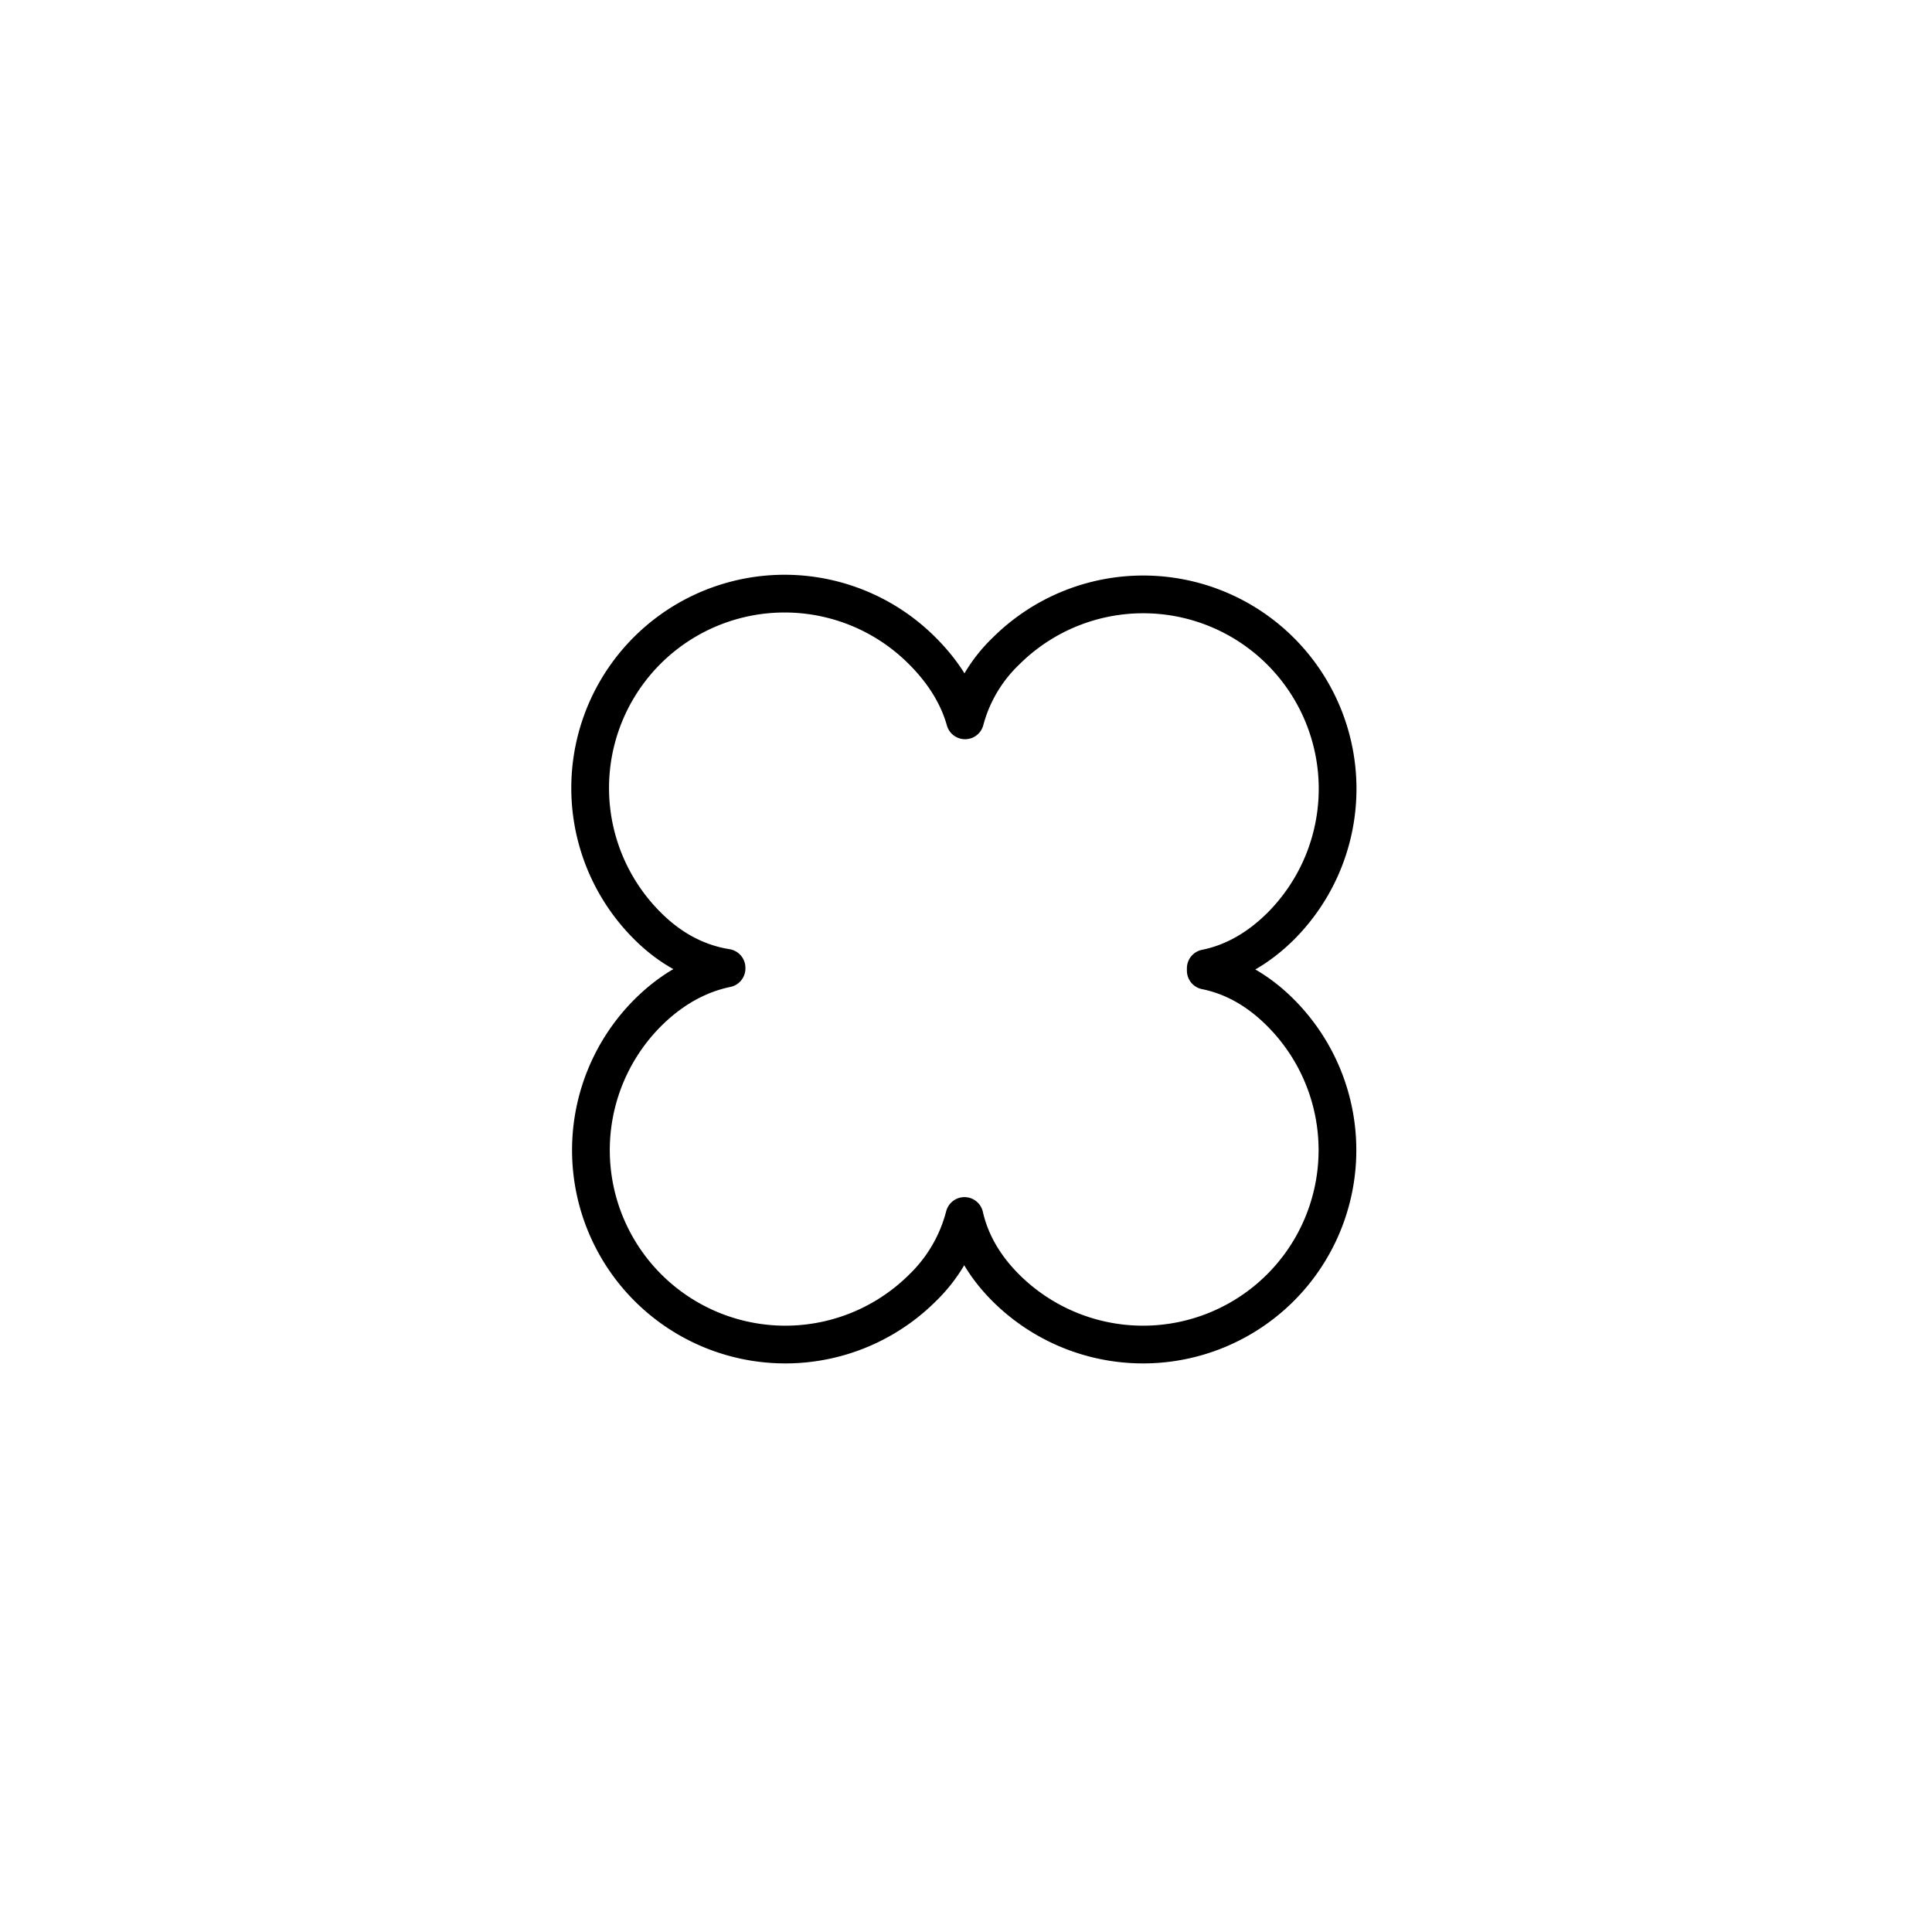
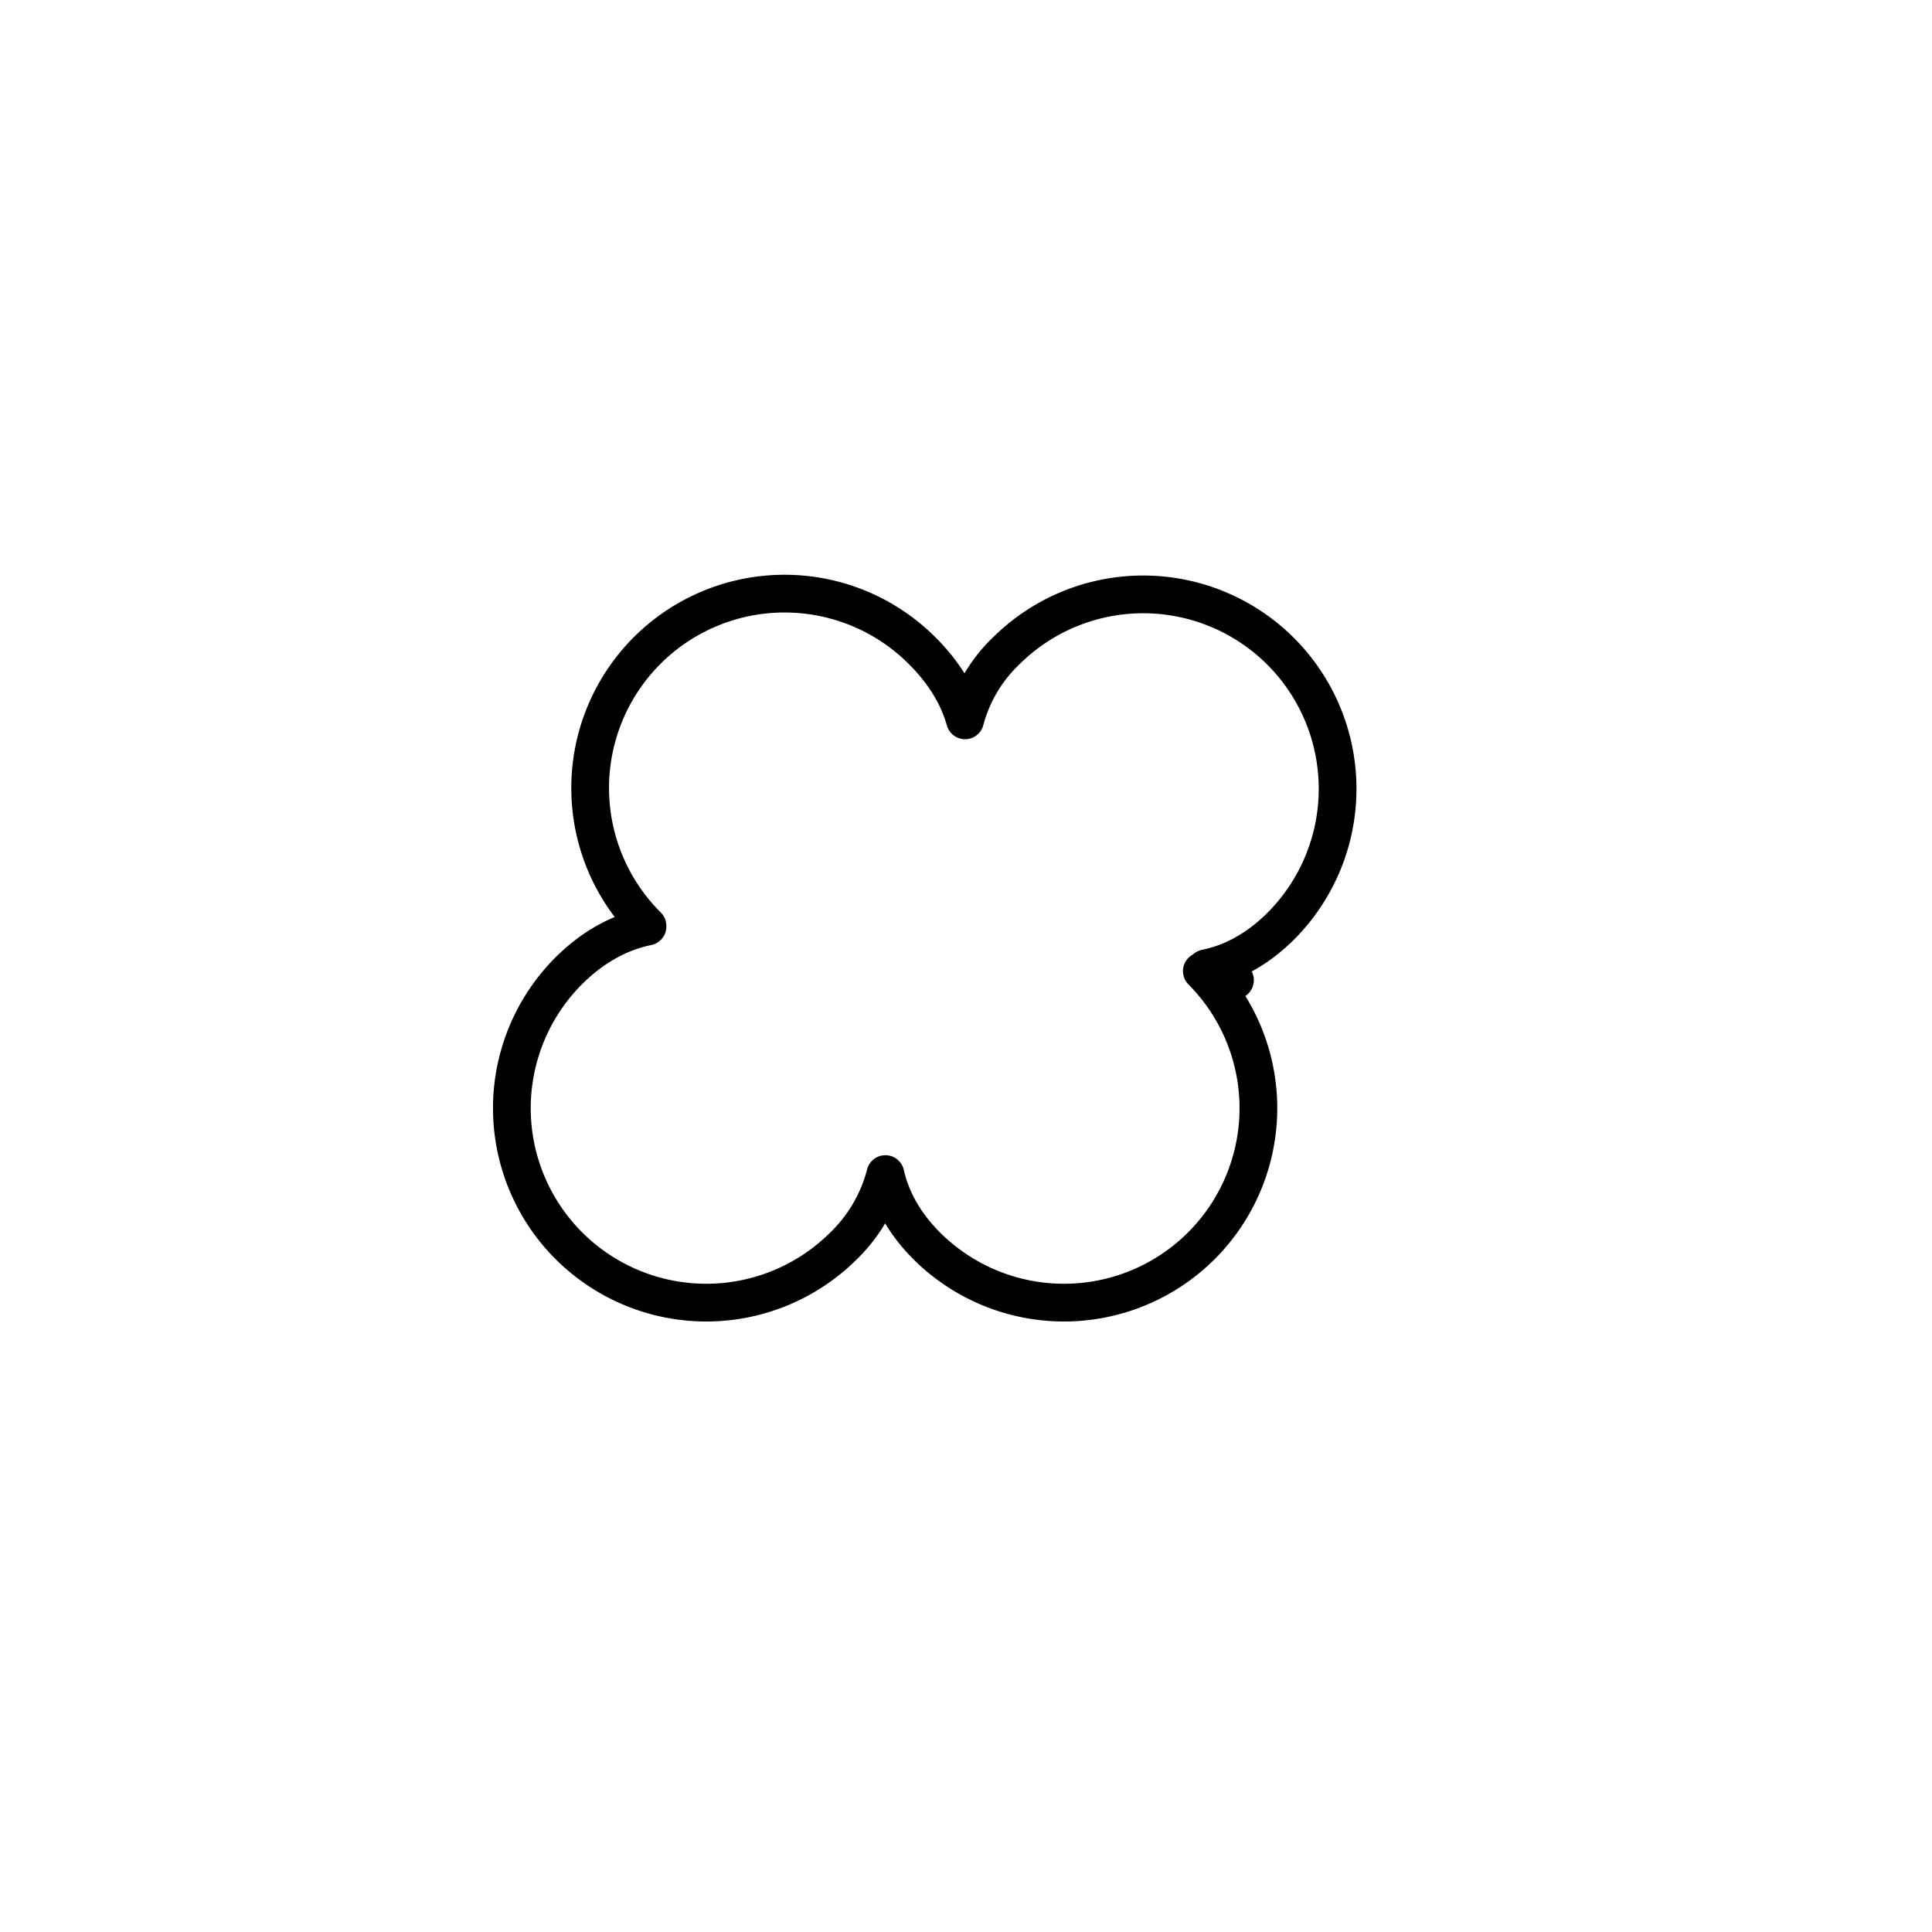
<svg xmlns="http://www.w3.org/2000/svg" id="Layer_1" data-name="Layer 1" viewBox="0 0 512 512">
  <defs>
    <style>.cls-1{fill:none;stroke:#000;stroke-linecap:round;stroke-linejoin:round;stroke-width:10px;}</style>
  </defs>
-   <path class="cls-1" d="M319.54,257.23v-.62c6.94-1.39,13.69-5,19.95-11.24a51.52,51.52,0,0,0-72.86-72.86,39.43,39.43,0,0,0-10.88,18.39c-1.79-6.35-5.46-12.55-11.3-18.39a51.52,51.52,0,1,0-72.86,72.86c6.42,6.42,13.56,9.94,20.95,11.11v.17c-7.34,1.52-14.46,5.33-20.95,11.82a51.52,51.52,0,0,0,72.86,72.86,40.68,40.68,0,0,0,11.14-19.08c1.51,6.63,5,13.09,11,19.08a51.52,51.52,0,0,0,72.86-72.86C333.23,262.21,326.48,258.62,319.54,257.23Z" />
+   <path class="cls-1" d="M319.54,257.23v-.62c6.94-1.39,13.69-5,19.95-11.24a51.52,51.52,0,0,0-72.86-72.86,39.43,39.43,0,0,0-10.88,18.39c-1.79-6.35-5.46-12.55-11.3-18.39a51.52,51.52,0,1,0-72.86,72.86v.17c-7.34,1.52-14.46,5.33-20.95,11.82a51.52,51.52,0,0,0,72.86,72.86,40.68,40.68,0,0,0,11.14-19.08c1.51,6.63,5,13.09,11,19.08a51.52,51.52,0,0,0,72.86-72.86C333.23,262.21,326.48,258.62,319.54,257.23Z" />
</svg>